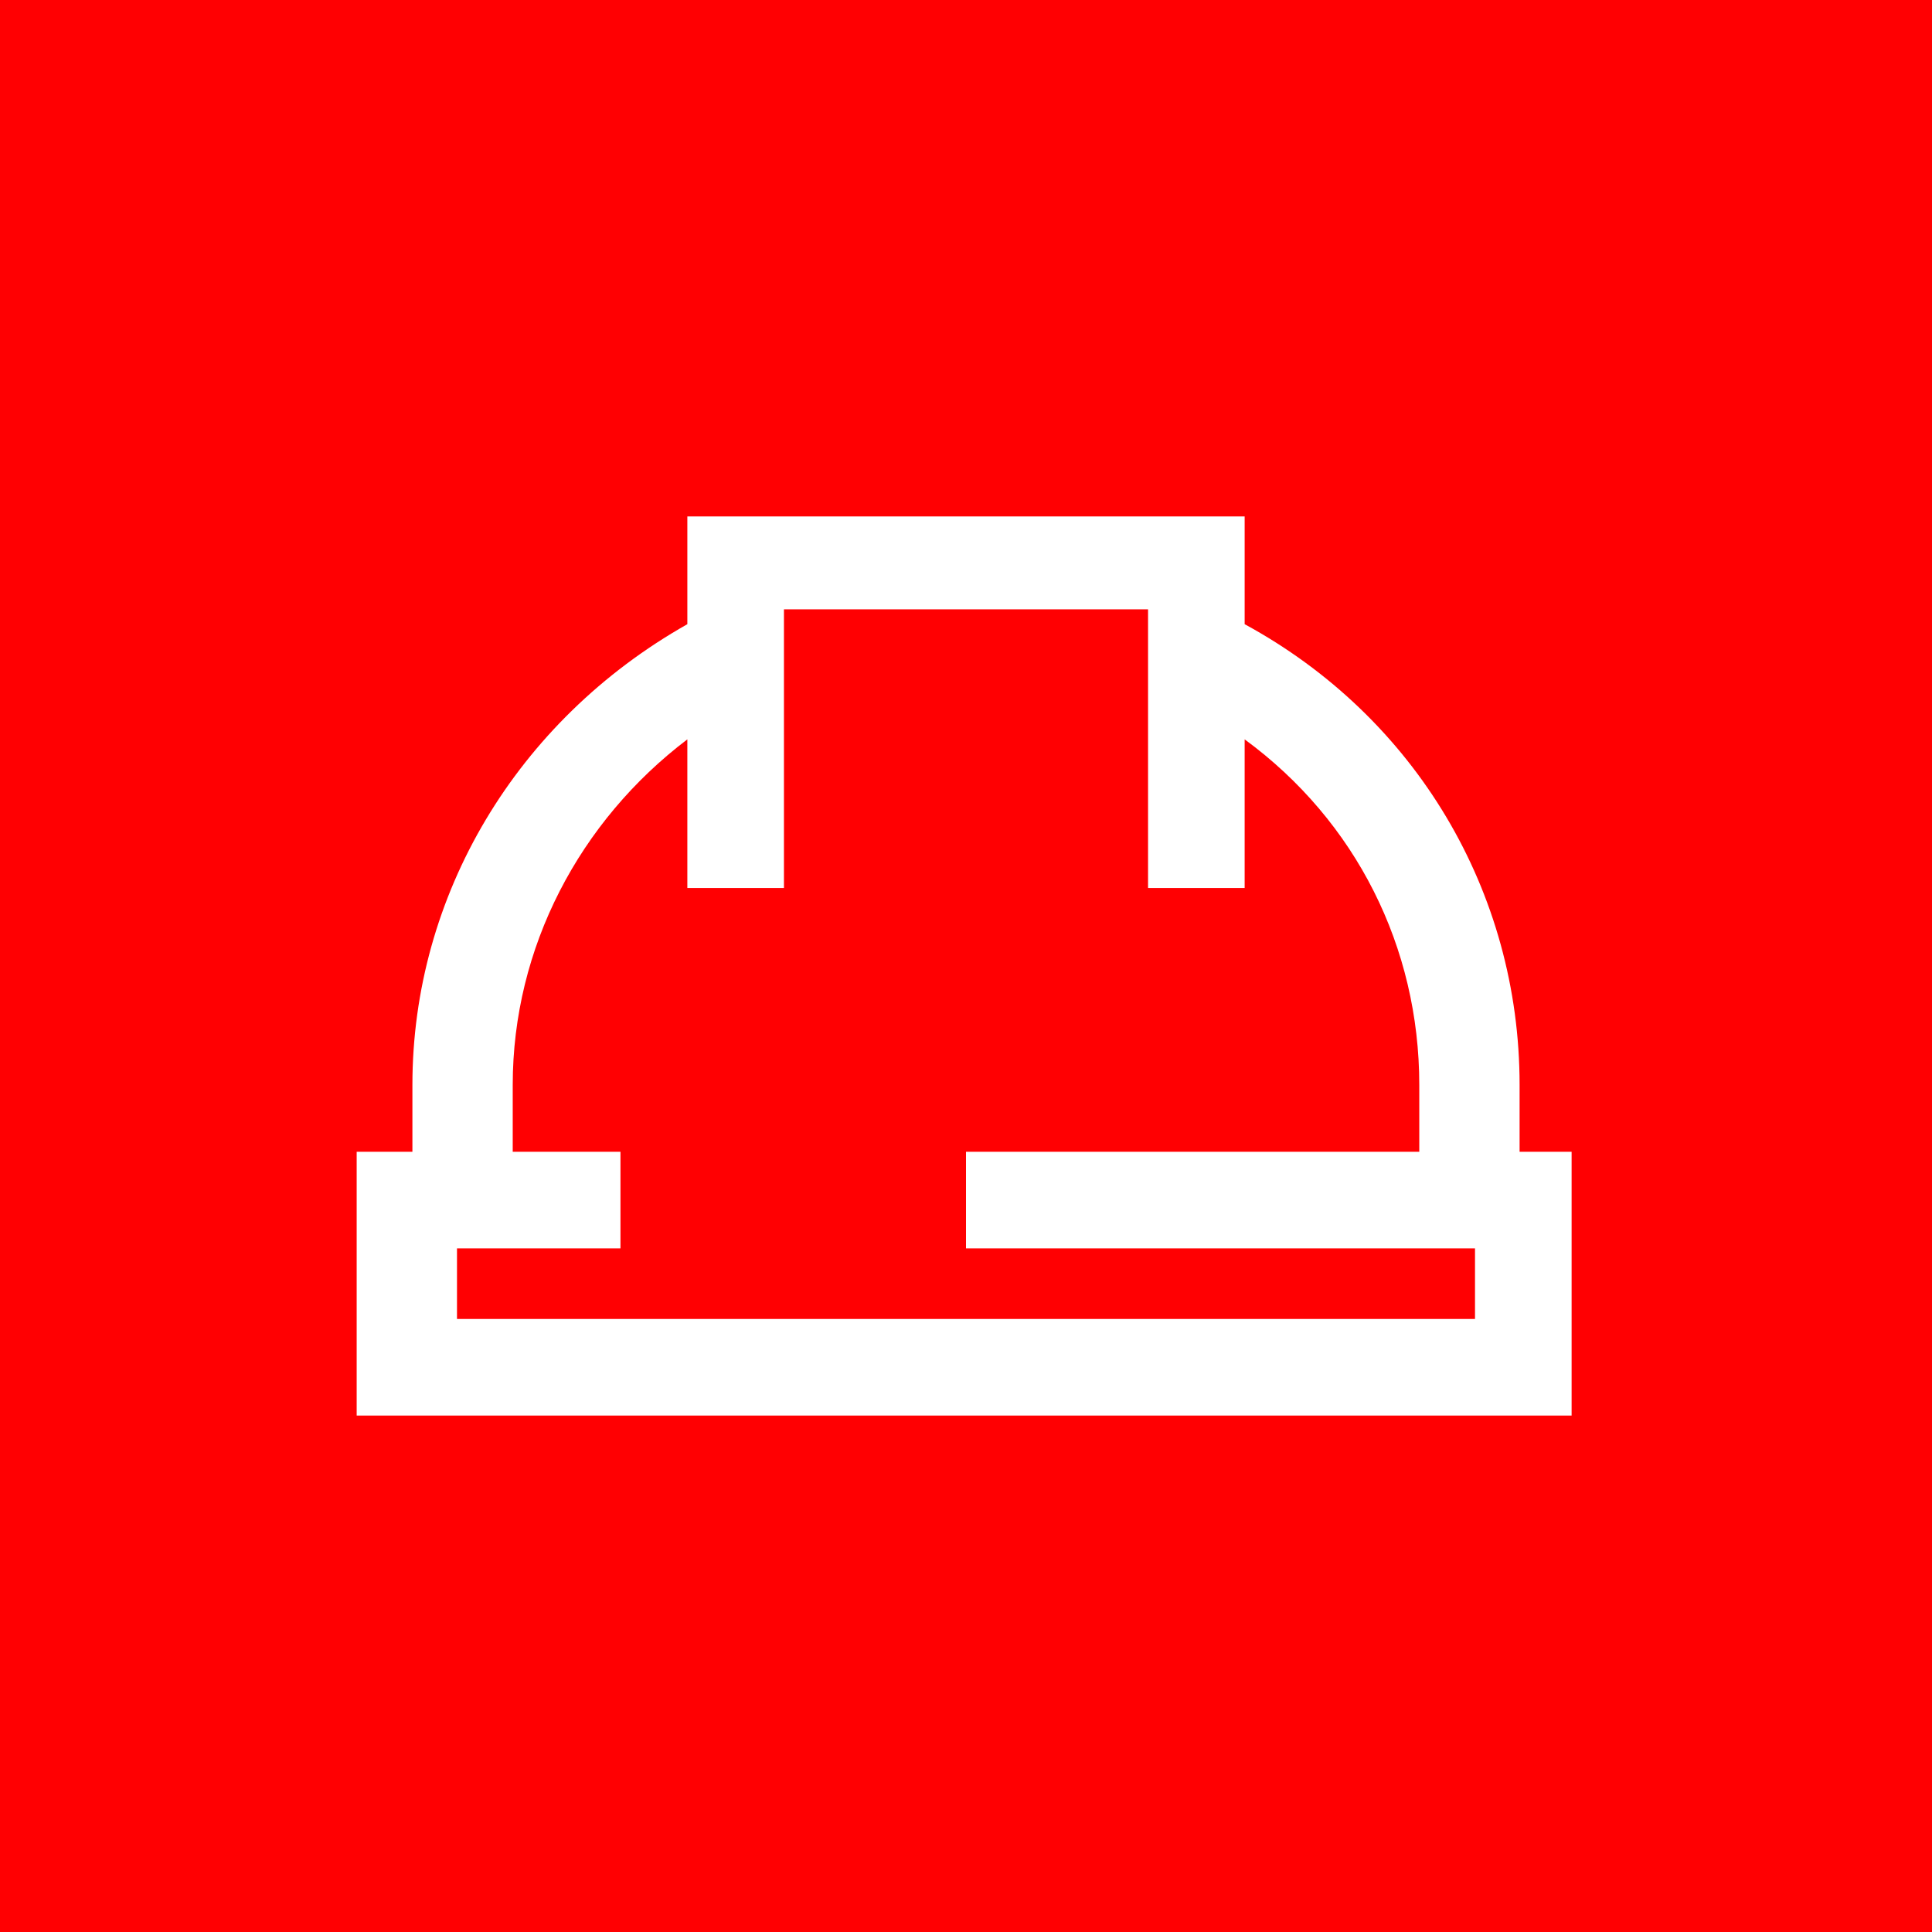
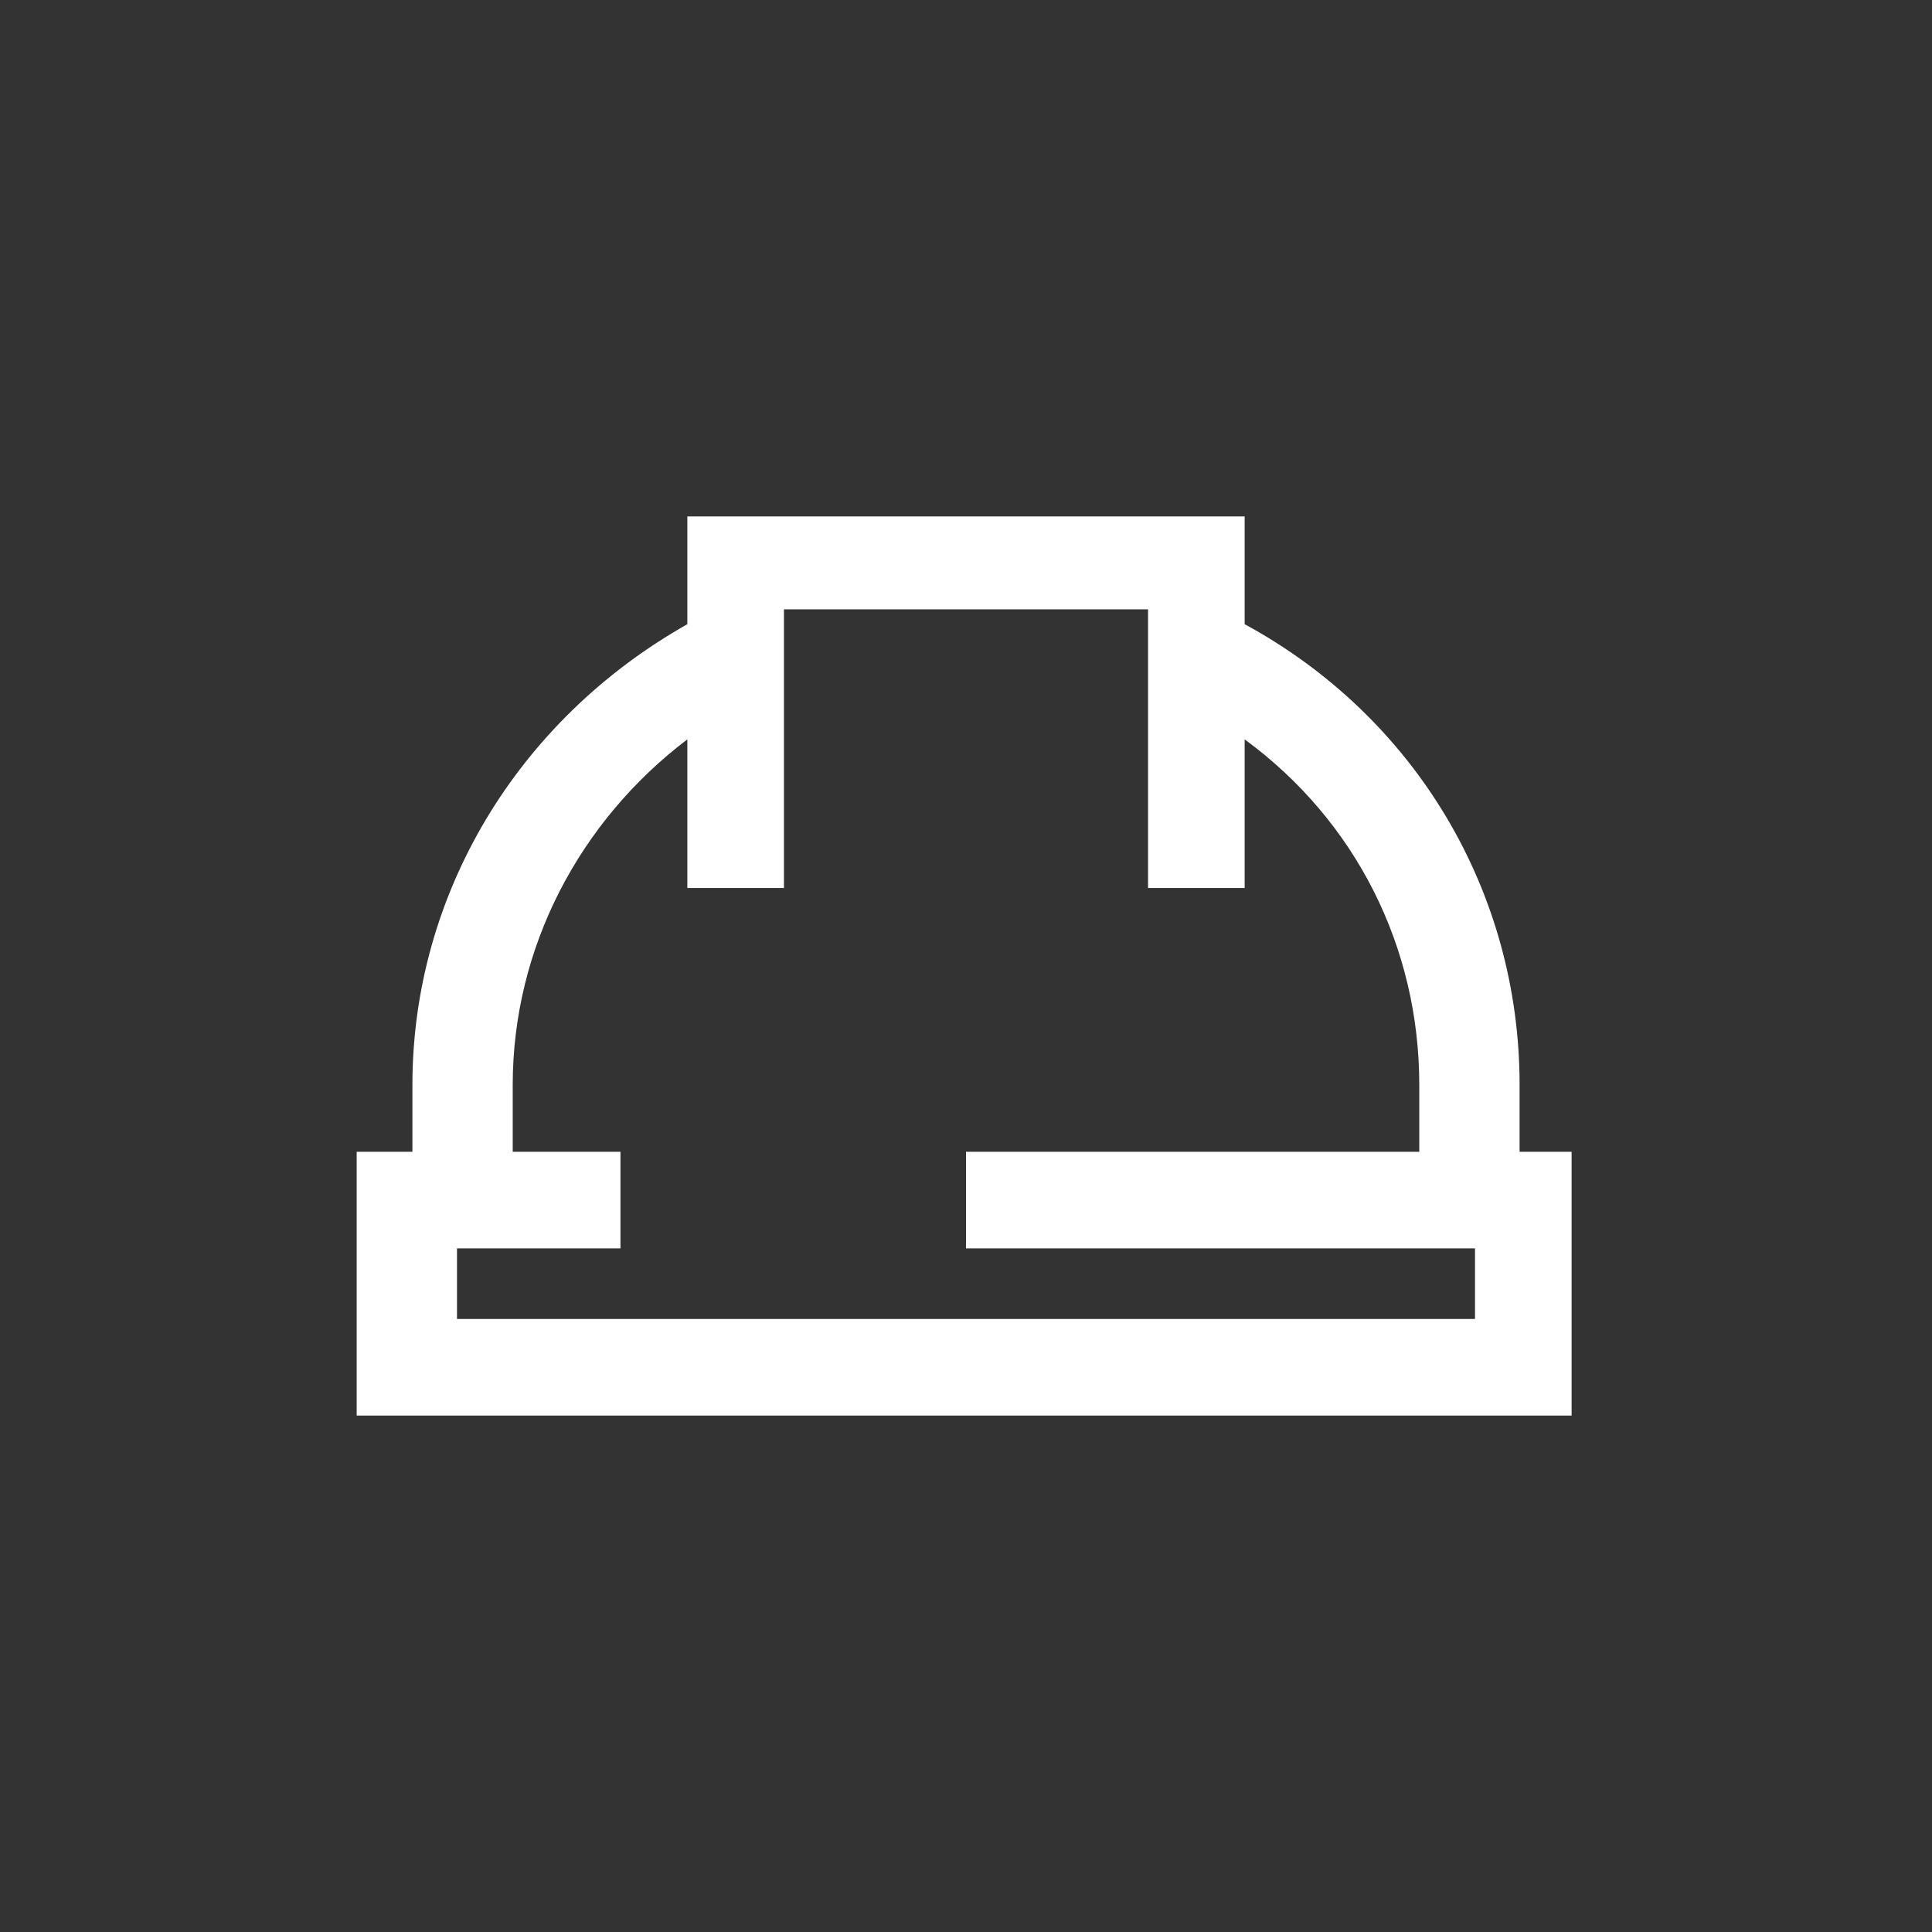
<svg xmlns="http://www.w3.org/2000/svg" version="1.1" id="Ebene_1" x="0px" y="0px" width="52px" height="52px" viewBox="0 0 52 52" style="enable-background:new 0 0 52 52;" xml:space="preserve">
  <rect x="0" y="0" width="52" height="52" fill="#333333" stroke="none" />
  <style type="text/css">
	.st0{fill:none;}
	.st1{fill:#FF0002;}
	.st2{fill:#FFFFFF;}
</style>
  <g>
    <rect class="st0" width="52" height="52" />
-     <path class="st1" d="M52,0H0v52h52V0z" />
    <path class="st2" d="M40.9,31v-1.8c0-5.2-2.8-9.9-7.4-12.4v-2.9h-15v2.9c-4.6,2.6-7.4,7.3-7.4,12.4V31H9.6v7.1h32.7V31H40.9   L40.9,31z M39.7,35.5H12.3v-1.9h4.4V31h-2.9v-1.8c0-3.7,1.8-7.1,4.7-9.3v4h2.6v-7.5h9.8v7.5h2.6v-4c3,2.2,4.7,5.6,4.7,9.3V31H26   v2.6h13.7L39.7,35.5L39.7,35.5z" />
  </g>
</svg>